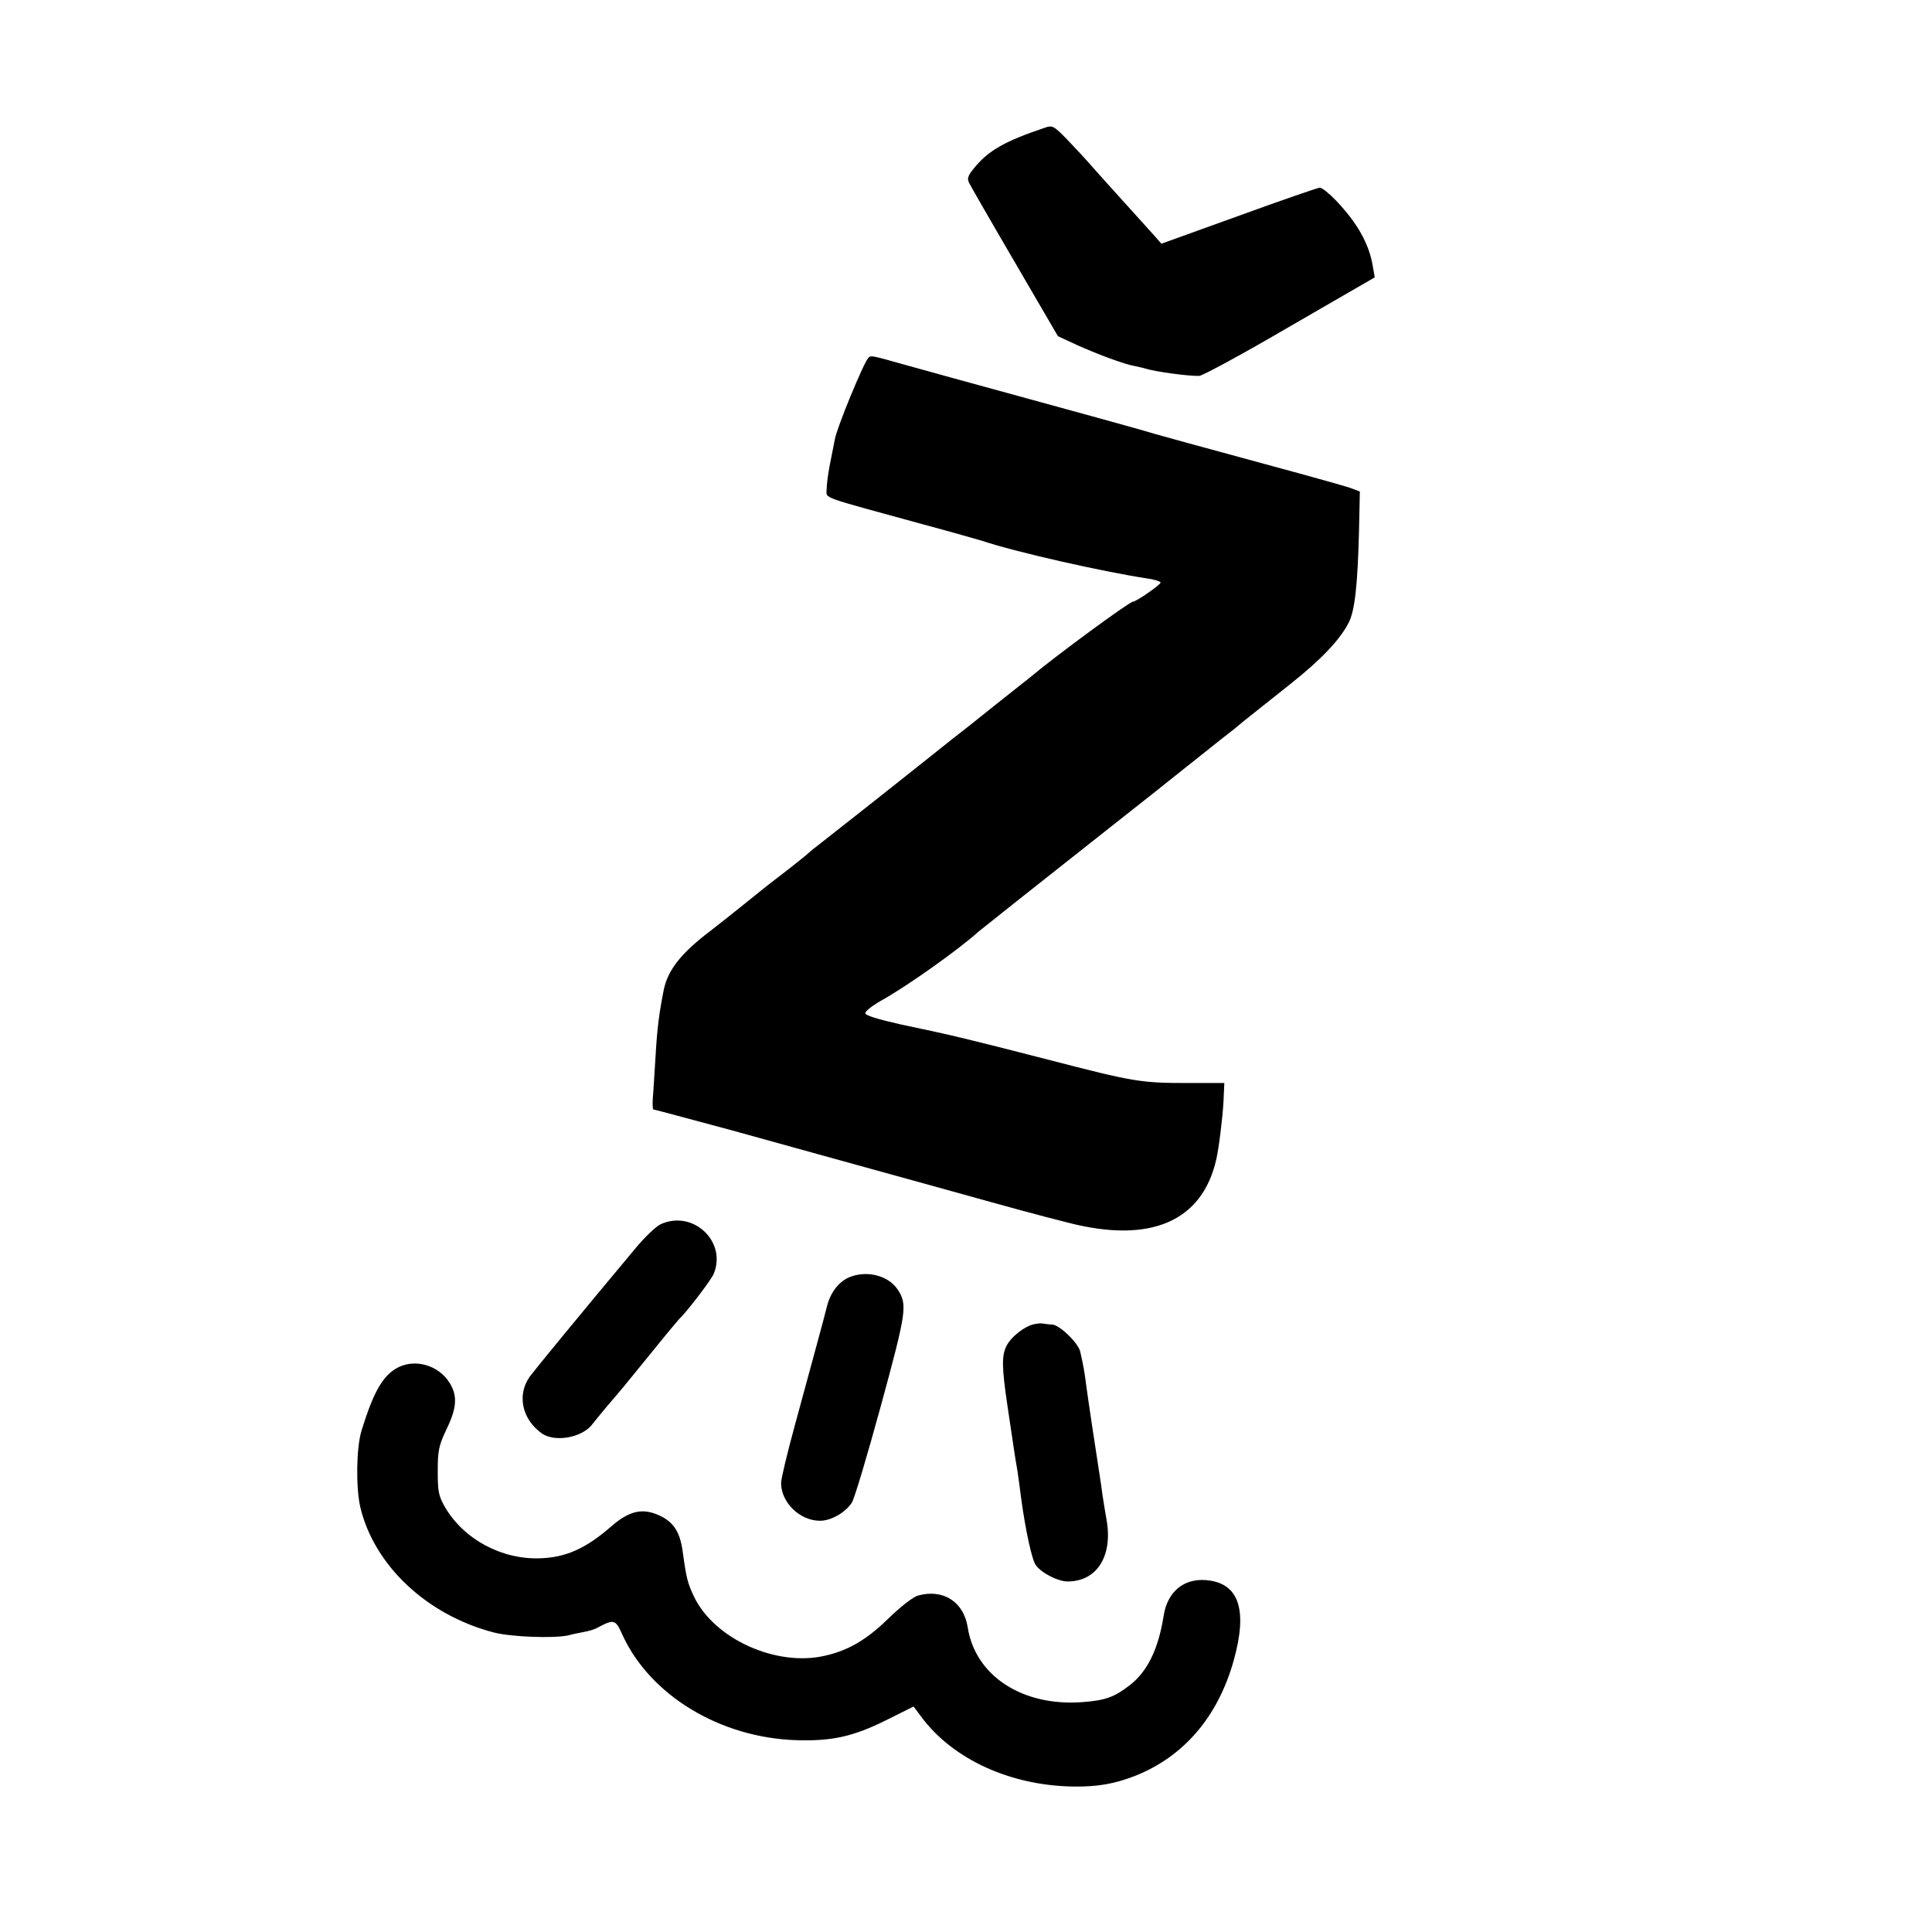
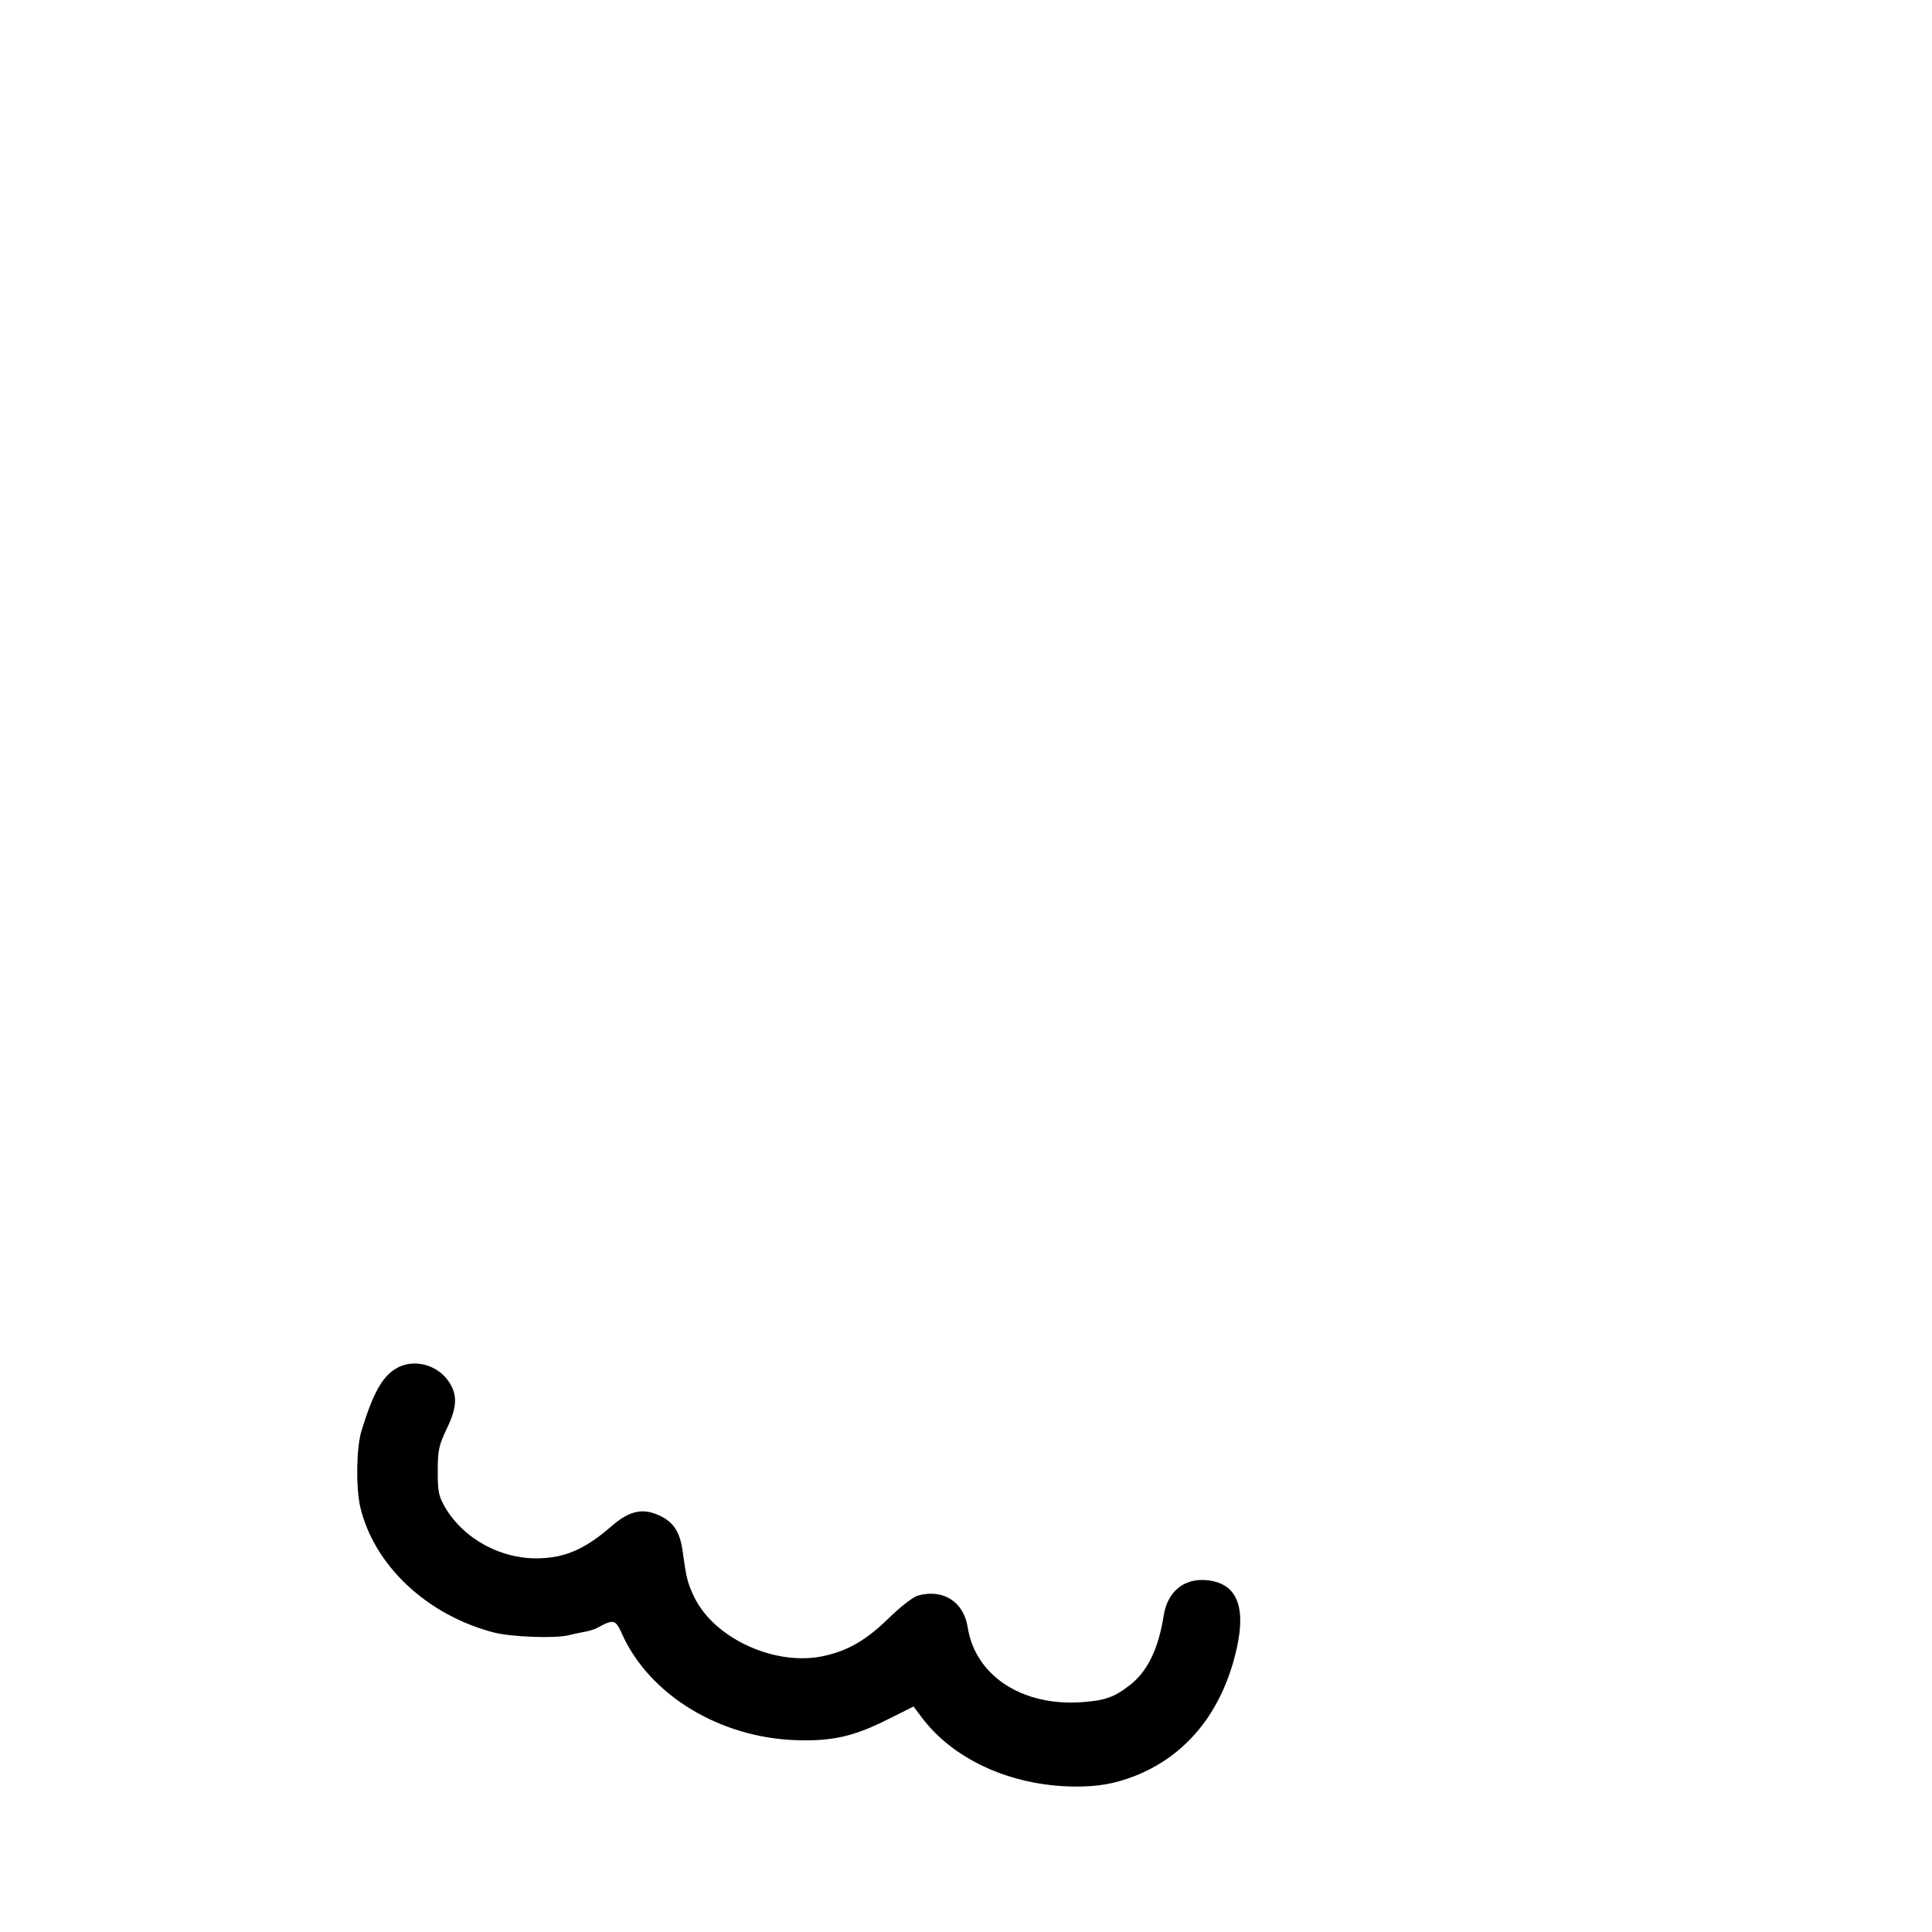
<svg xmlns="http://www.w3.org/2000/svg" version="1" width="933.333" height="933.333" viewBox="0 0 700 700" preserveAspectRatio="xMidYMid meet">
  <g fill="#000" stroke="none">
-     <path d="M378.5 46.3c-14.3 4.8-20.3 8.2-25.4 14.4-2.5 3-2.8 4-1.9 5.7.6 1.2 8 14.1 16.6 28.8l15.5 26.6 7.1 3.3c7.9 3.5 16.8 6.8 20.6 7.5 1.4.3 3.3.7 4.2 1 3.6 1.1 15.3 2.7 19.3 2.6 1.1 0 15.9-8 32.8-17.9l30.8-17.8-.7-4c-1.3-8-5.5-15.6-13.3-23.8-2.5-2.6-5.1-4.7-5.9-4.7-.7 0-14 4.6-29.4 10.2l-28 10.1-3-3.4c-1.7-1.9-6.3-7-10.3-11.4-4-4.4-9.2-10.2-11.6-12.9-2.4-2.8-6.6-7.3-9.4-10.2-4.7-4.8-5.2-5.1-8-4.1zm-63.9 83.4c-1.7 1.7-11.4 25.3-12.1 29.4-.3 1.6-1.1 5.7-1.8 9.1-.7 3.5-1.2 7.6-1.2 9.2 0 3.3-3 2.2 35 12.6 10.5 2.8 20.1 5.6 21.5 6 11.9 4 43.4 11.1 59.7 13.6 2.4.3 4.5 1 4.8 1.4.4.6-8.8 7-10 7-1.3 0-28.5 20-37 27.2-1.1.9-7.2 5.7-13.5 10.7-6.3 5.1-12.8 10.2-14.5 11.5-26.1 20.8-43.9 34.8-47.5 37.6-2.5 1.9-4.7 3.7-5 4-.3.4-3.6 3-7.4 6-7.7 5.9-7.7 5.9-16.1 12.7-3.3 2.7-8.7 6.9-12 9.5-10.7 8.1-15.5 14.2-17 21.4-1.7 8.5-2.4 14-3 24.4-.4 6.3-.8 13.2-1 15.2-.1 2.1 0 3.8.2 3.8.5 0 4.8 1.2 28.3 7.5 7.8 2.2 48.1 13.3 79.5 22 23.3 6.5 31.8 8.8 42.5 11.5 29.8 7.7 48.6-.4 53.7-23 .9-3.9 2.3-15.1 2.6-21l.3-6.6h-13c-17.3 0-19.7-.4-50.6-8.4-29.2-7.5-34.4-8.8-53.5-12.8-8.5-1.9-13-3.3-13-4.1 0-.7 2.5-2.7 5.5-4.4 9.4-5.2 27.9-18.3 35.6-25.2.6-.5 6.9-5.5 13.8-11 7-5.5 22.3-17.6 33.9-26.8 11.7-9.2 22.8-18 24.6-19.5 1.9-1.5 6.3-5 9.7-7.7 3.5-2.8 7.1-5.7 8.2-6.5 1.1-.8 3.7-2.9 5.8-4.7 2.2-1.7 9.6-7.7 16.6-13.2 11.4-9 18.5-16.5 21.5-22.6 2.2-4.3 3.2-13.6 3.7-33.2l.3-14.2-2.6-1c-1.4-.6-10-3-19.1-5.5-34.6-9.4-53.7-14.6-58.5-16.1-2.7-.8-20.5-5.7-39.5-10.9s-39.4-10.8-45.4-12.5c-12.1-3.4-12-3.4-13-2.4zm-75.1 313.8c-1.7.7-6 4.8-9.6 9.2-20.4 24.4-35.8 43.2-37.9 46-4.7 6.5-3 15.3 4.1 20.5 4.8 3.6 15.1 1.7 18.7-3.4.8-1 3.2-4 5.4-6.6 5.1-5.9 5.5-6.4 16.3-19.7 4.9-6.1 9.2-11.2 9.5-11.5 2.7-2.5 11.6-14.1 12.6-16.5 4.8-11.6-7.4-23.2-19.1-18zm67.9 19.4c-3.8 1.8-6.7 5.7-7.9 10.9-.7 3-6.2 23.1-11.4 42.2-2.8 10.2-5.1 19.8-5.1 21.3 0 7.1 6.8 13.7 14.1 13.7 4 0 9.1-2.9 11.5-6.5 1-1.5 5.7-17.4 10.6-35.3 9.3-34.1 9.6-36.5 6.1-41.9-3.5-5.3-11.5-7.2-17.9-4.4zm65.4 17.5c-3.1 1.4-6.6 4.4-8 7-1.9 3.6-1.9 7.6.2 21.8 1.2 7.9 2.3 15.4 2.5 16.8.2 1.4.6 3.8.9 5.5.3 1.6 1 6.8 1.6 11.5 1.6 11.7 3.9 22.2 5.3 24.1 2.1 2.9 8.1 5.9 11.5 5.9 10.7 0 16.5-9.3 14.1-22.5-.4-2.2-1-6-1.4-8.5-.3-2.5-.8-5.6-1-7-1.4-8.8-4.6-30.2-5-33.5-.5-4.1-1-6.9-2.1-11.7-.6-3.1-7.5-9.8-10.2-9.9-.9 0-2.6-.2-3.7-.4-1.1-.1-3.2.2-4.7.9z" />
    <path d="M143.4 495.9c-5 3-8.3 9.1-12.4 22.4-1.9 6.1-2.1 20.4-.5 27.6 5 21.3 24.2 39.3 48.5 45.6 6.3 1.6 21.8 2.2 27 1 1.4-.4 3.9-.9 5.5-1.2 1.7-.3 3.8-.9 4.7-1.4 6.3-3.4 6.8-3.2 9.3 2.4 10 21.9 35.3 37.3 63 38.2 13 .4 20.6-1.3 32.7-7.3l9.8-4.9 2.7 3.6c11.4 15.5 32.4 25.1 55.3 25.4 8.9.1 14.8-1 22.1-3.8 17.8-7 30.2-21.5 35.9-41.9 5.2-18.6 1.8-28.2-10.2-29.1-8.1-.6-13.9 4.4-15.2 13-1.9 12-5.9 20.2-12.3 25.1-5.5 4.3-8.9 5.5-17 6.1-21.8 1.7-39-9.5-41.7-27.2-1.5-9.2-8.9-13.9-18-11.4-1.8.5-6.4 4.1-10.8 8.4-7.8 7.6-14.4 11.5-22.9 13.4-17.5 4.1-40-6-47.4-21.3-2.4-5.1-2.8-6.7-4.1-16.1-1-7.7-3.5-11.4-9.4-13.8-5.6-2.3-10.3-1.1-16.6 4.4-9.2 8-16.4 11.2-25.7 11.5-13.9.5-27.5-6.8-34.4-18.4-2.4-4.2-2.7-5.7-2.7-13.2 0-7.5.4-9.3 3.2-15.2 3.7-7.6 4-12 1.2-16.6-4.1-6.8-13.2-9.2-19.6-5.3z" />
  </g>
</svg>